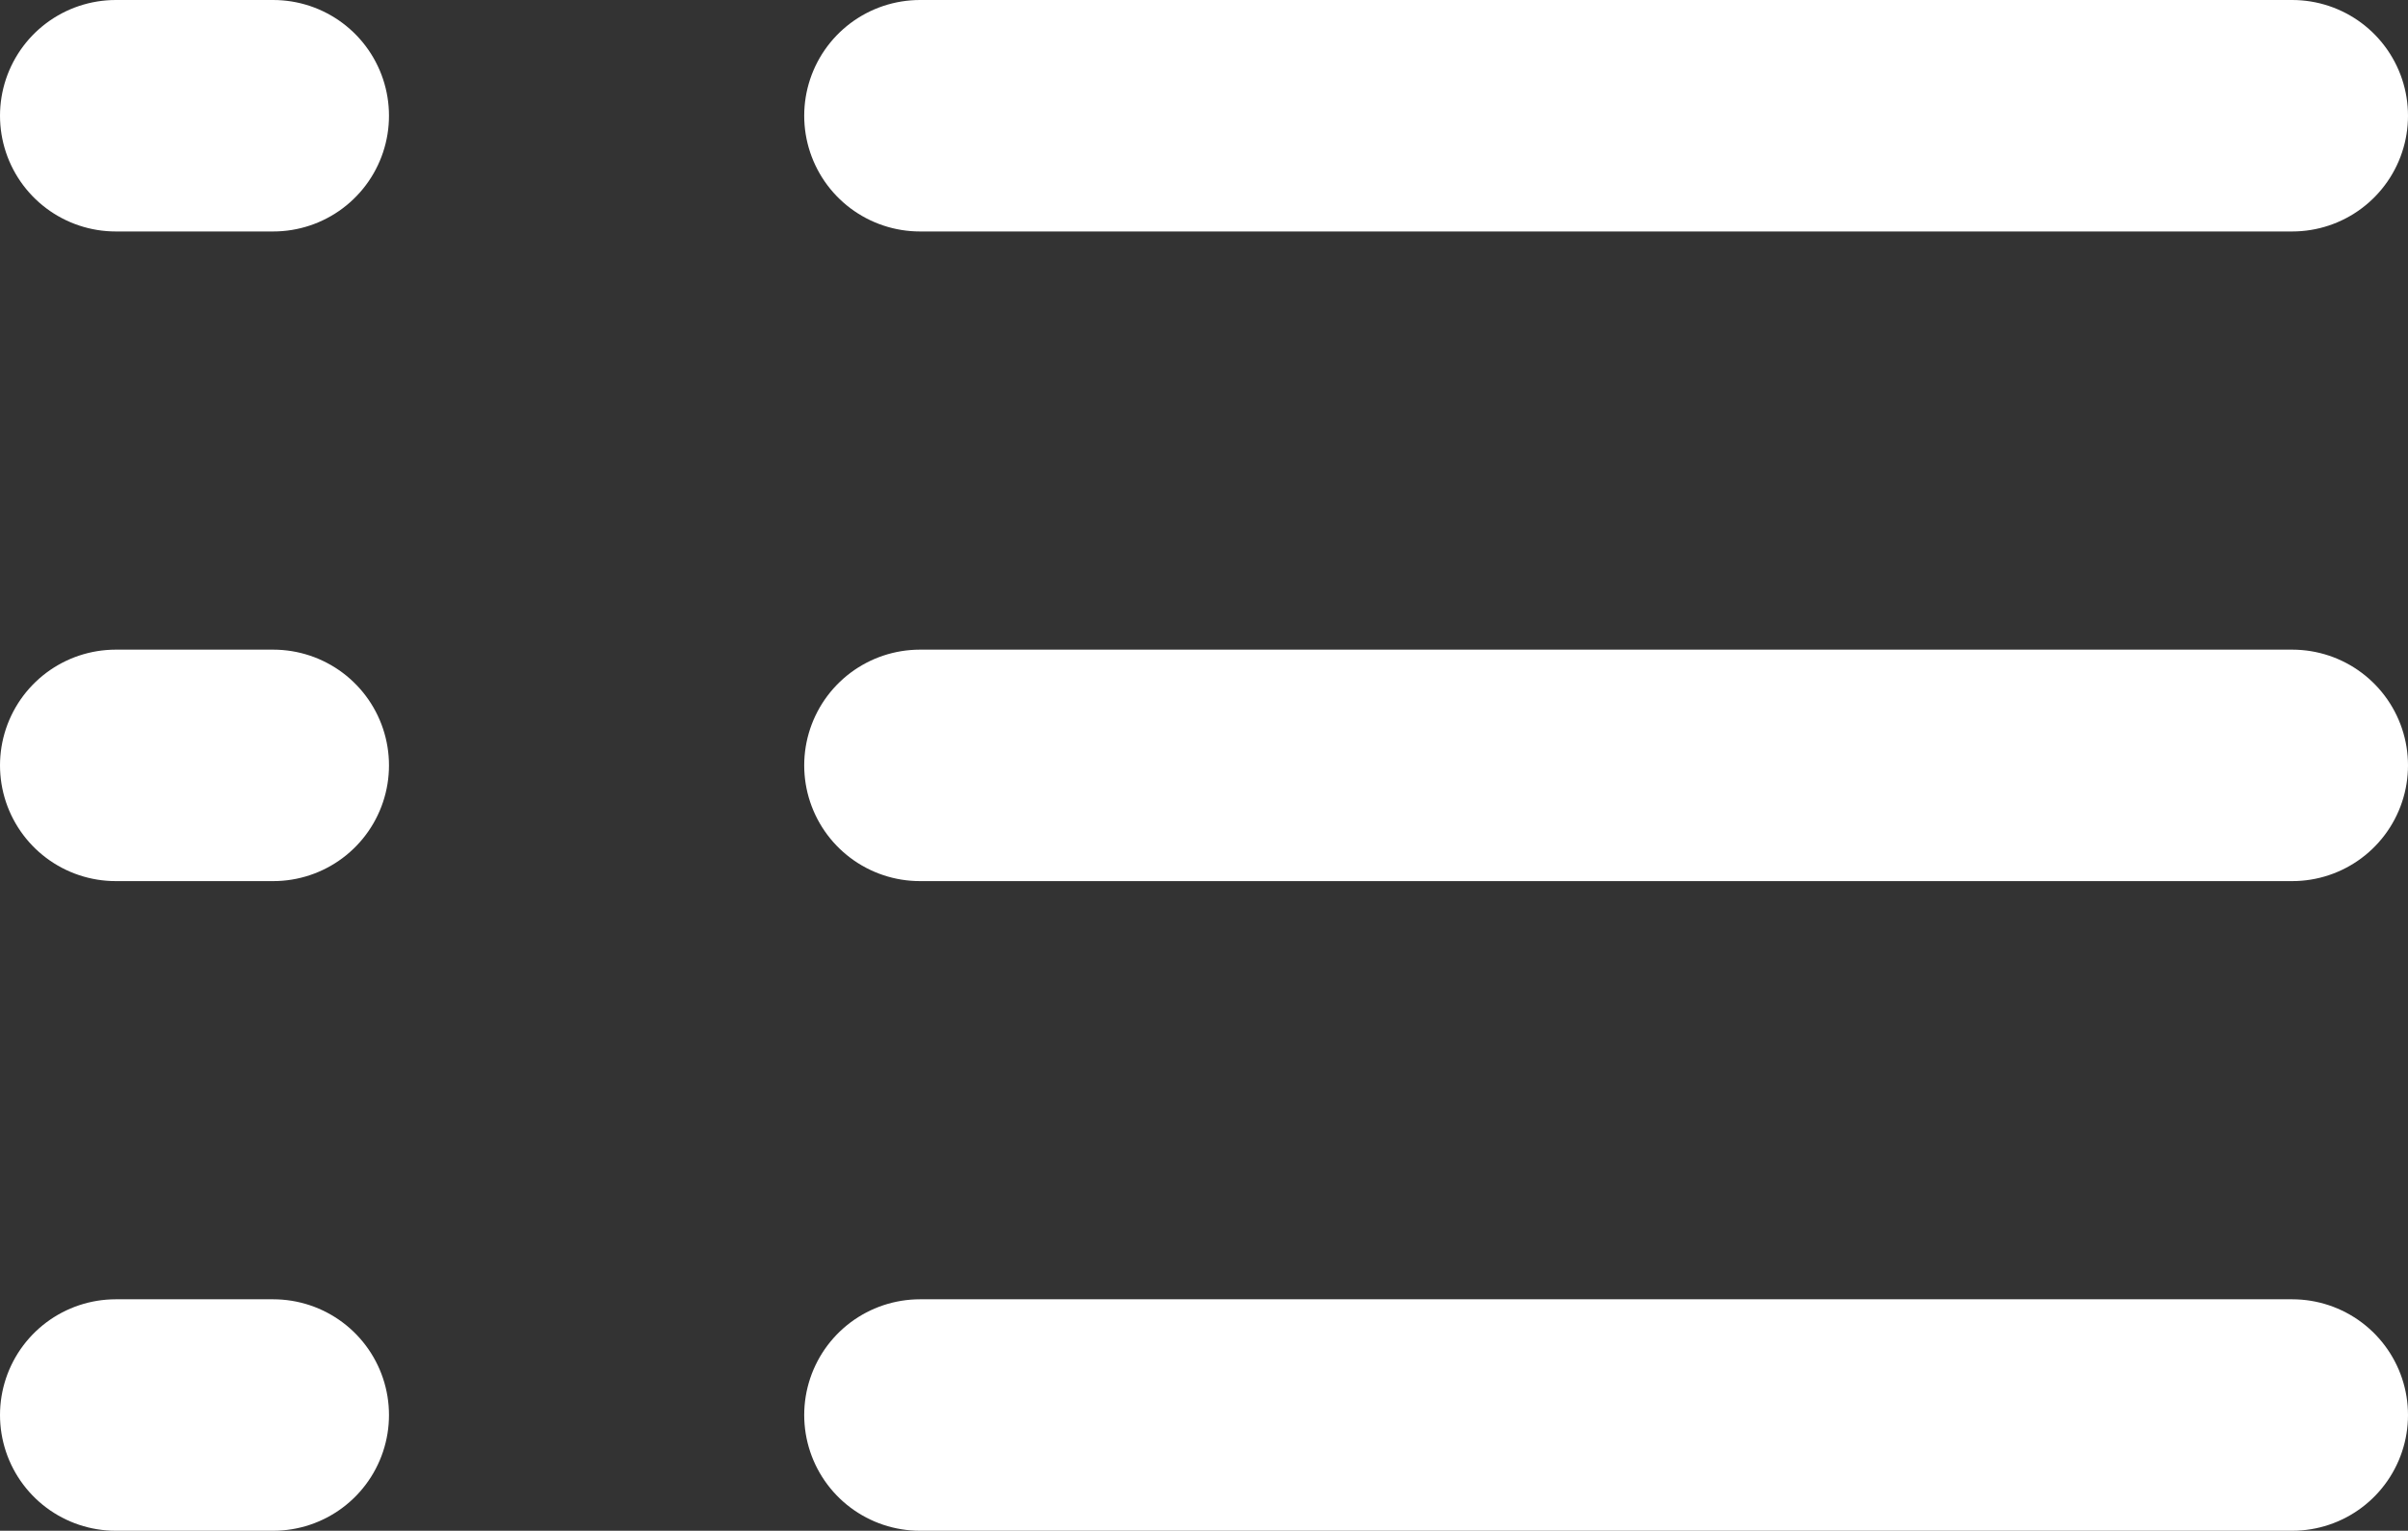
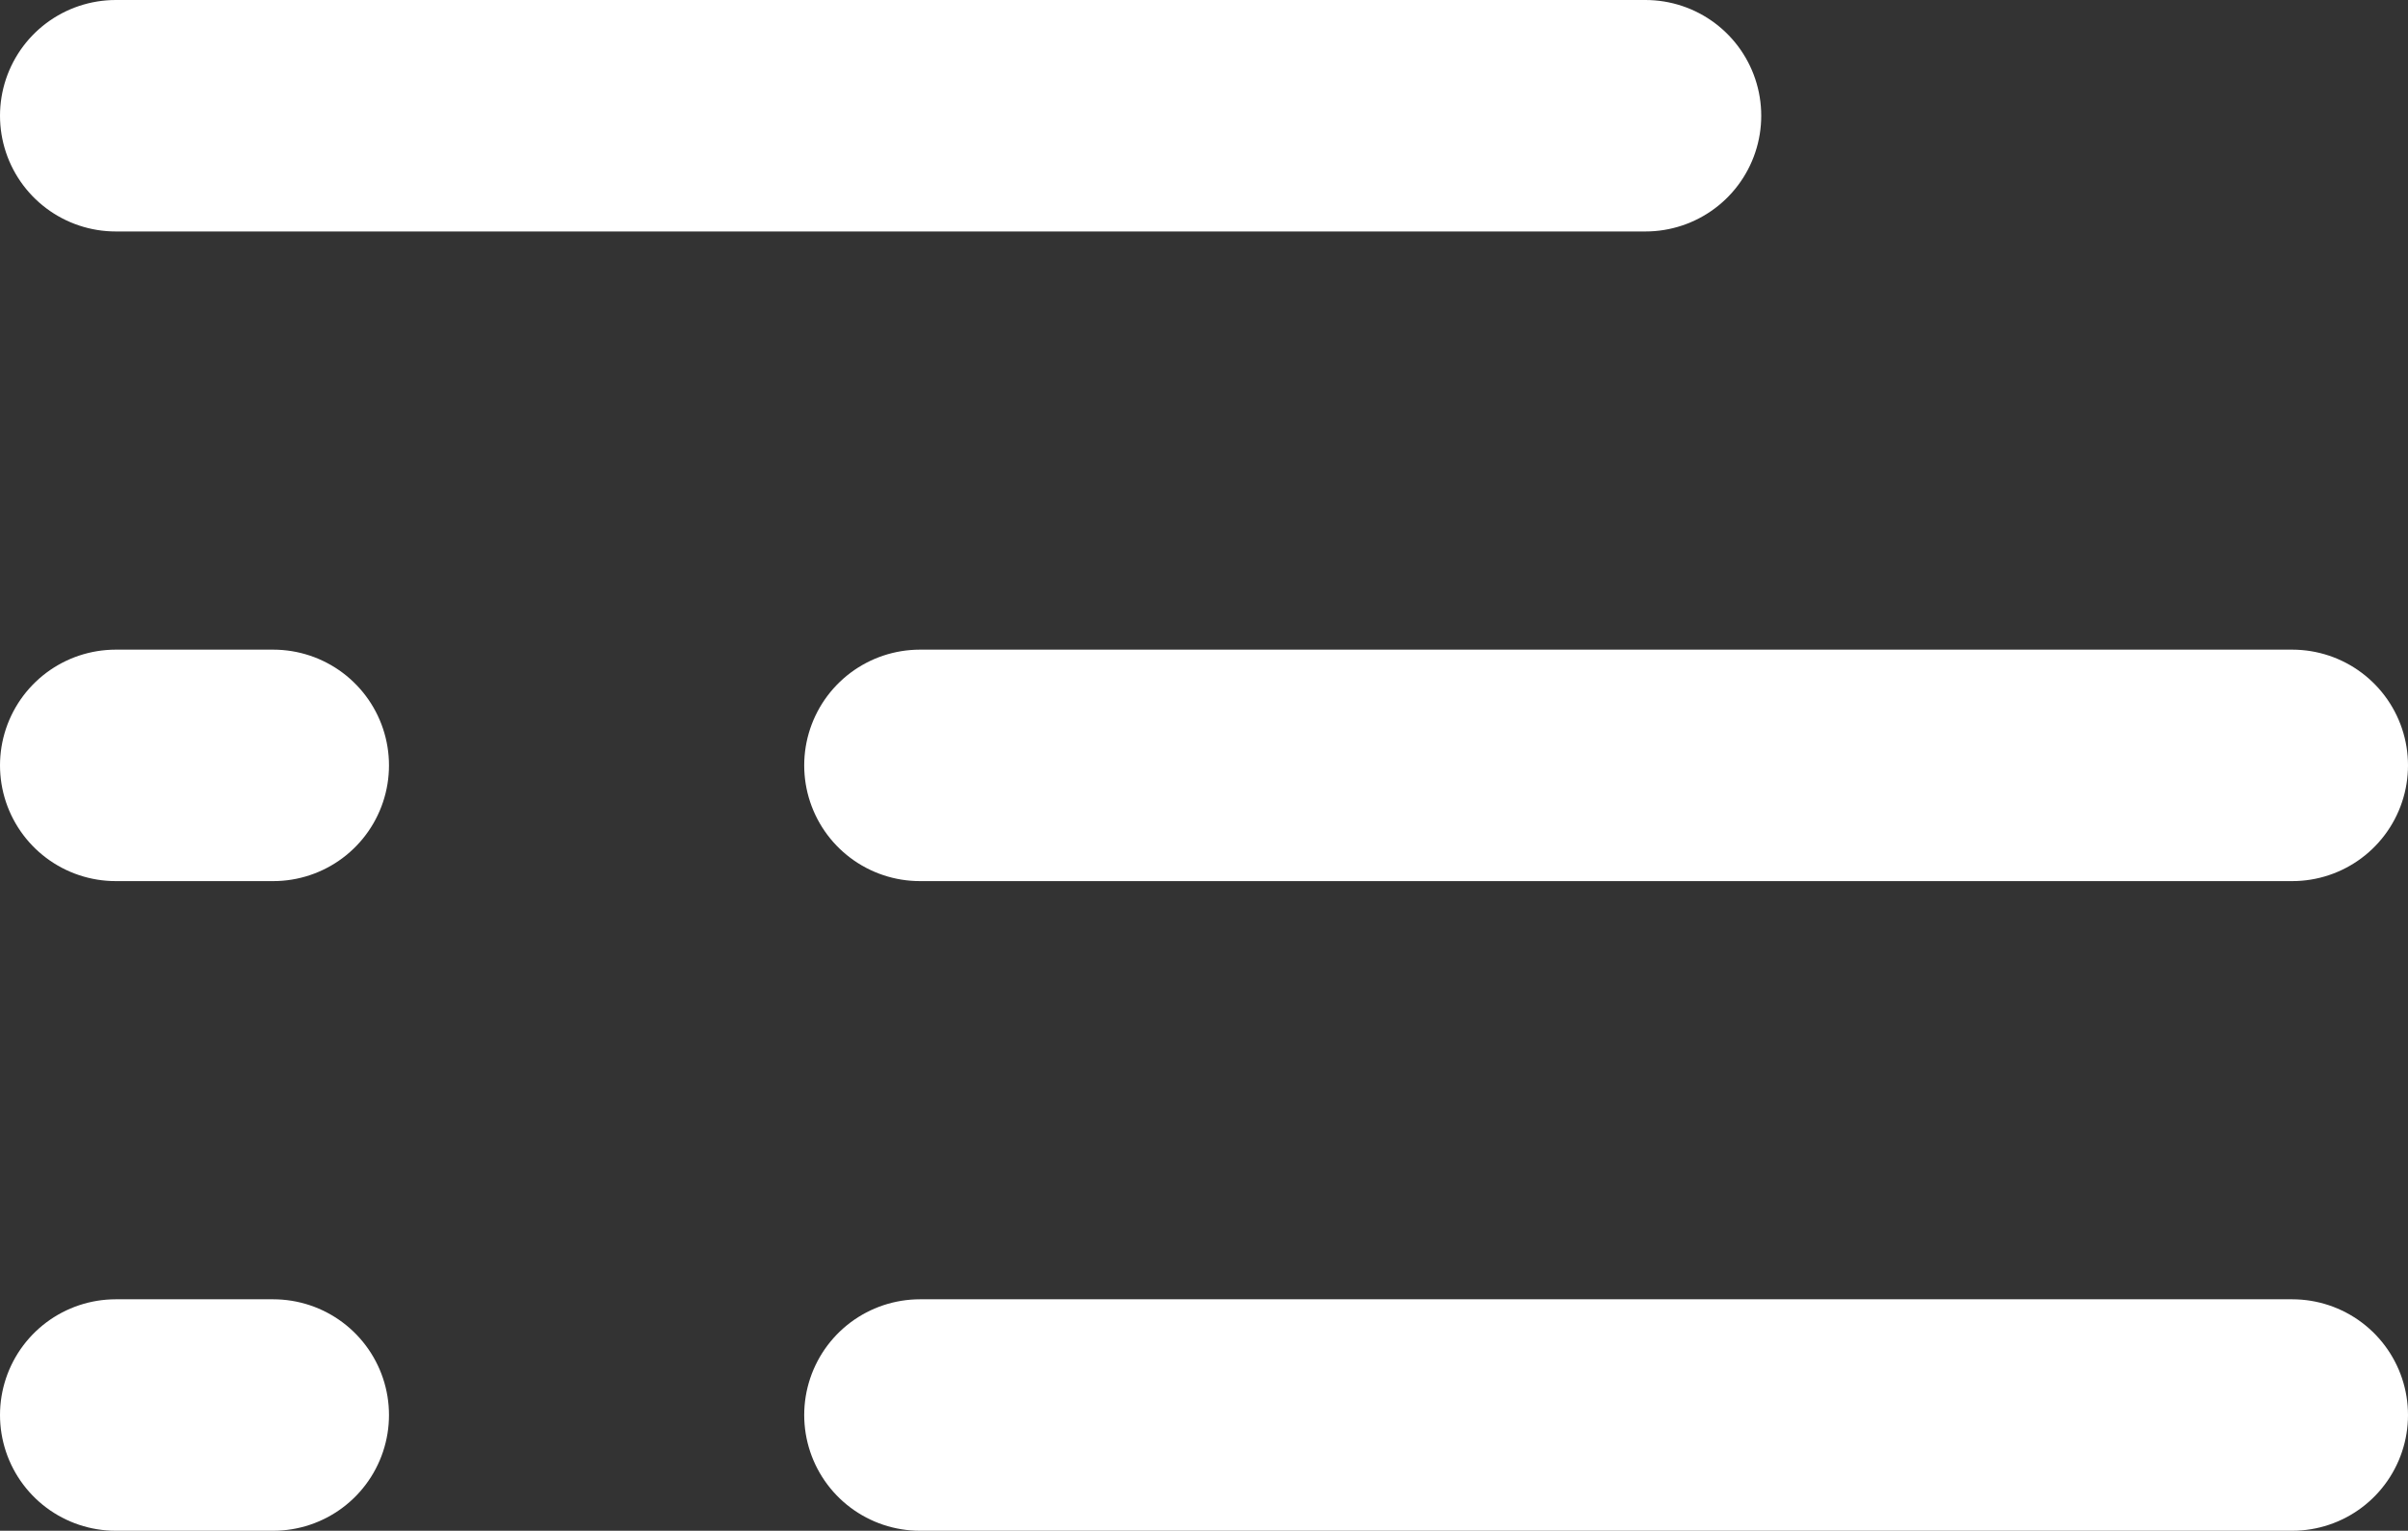
<svg xmlns="http://www.w3.org/2000/svg" viewBox="0 0 15.6 9.92">
  <rect x="0" y="0" width="15.6" height="9.92" fill="#333333" stroke="none" />
-   <path d="M.75.75h1.02m4.19 0h8.89M.75 4.96h1.02m4.19 0h8.89M.75 9.17h1.02m4.19 0h8.89" fill="none" stroke="#fff" stroke-linecap="round" stroke-linejoin="round" stroke-width="1.5" />
+   <path d="M.75.75h1.02h8.89M.75 4.96h1.02m4.19 0h8.89M.75 9.17h1.02m4.19 0h8.89" fill="none" stroke="#fff" stroke-linecap="round" stroke-linejoin="round" stroke-width="1.5" />
</svg>